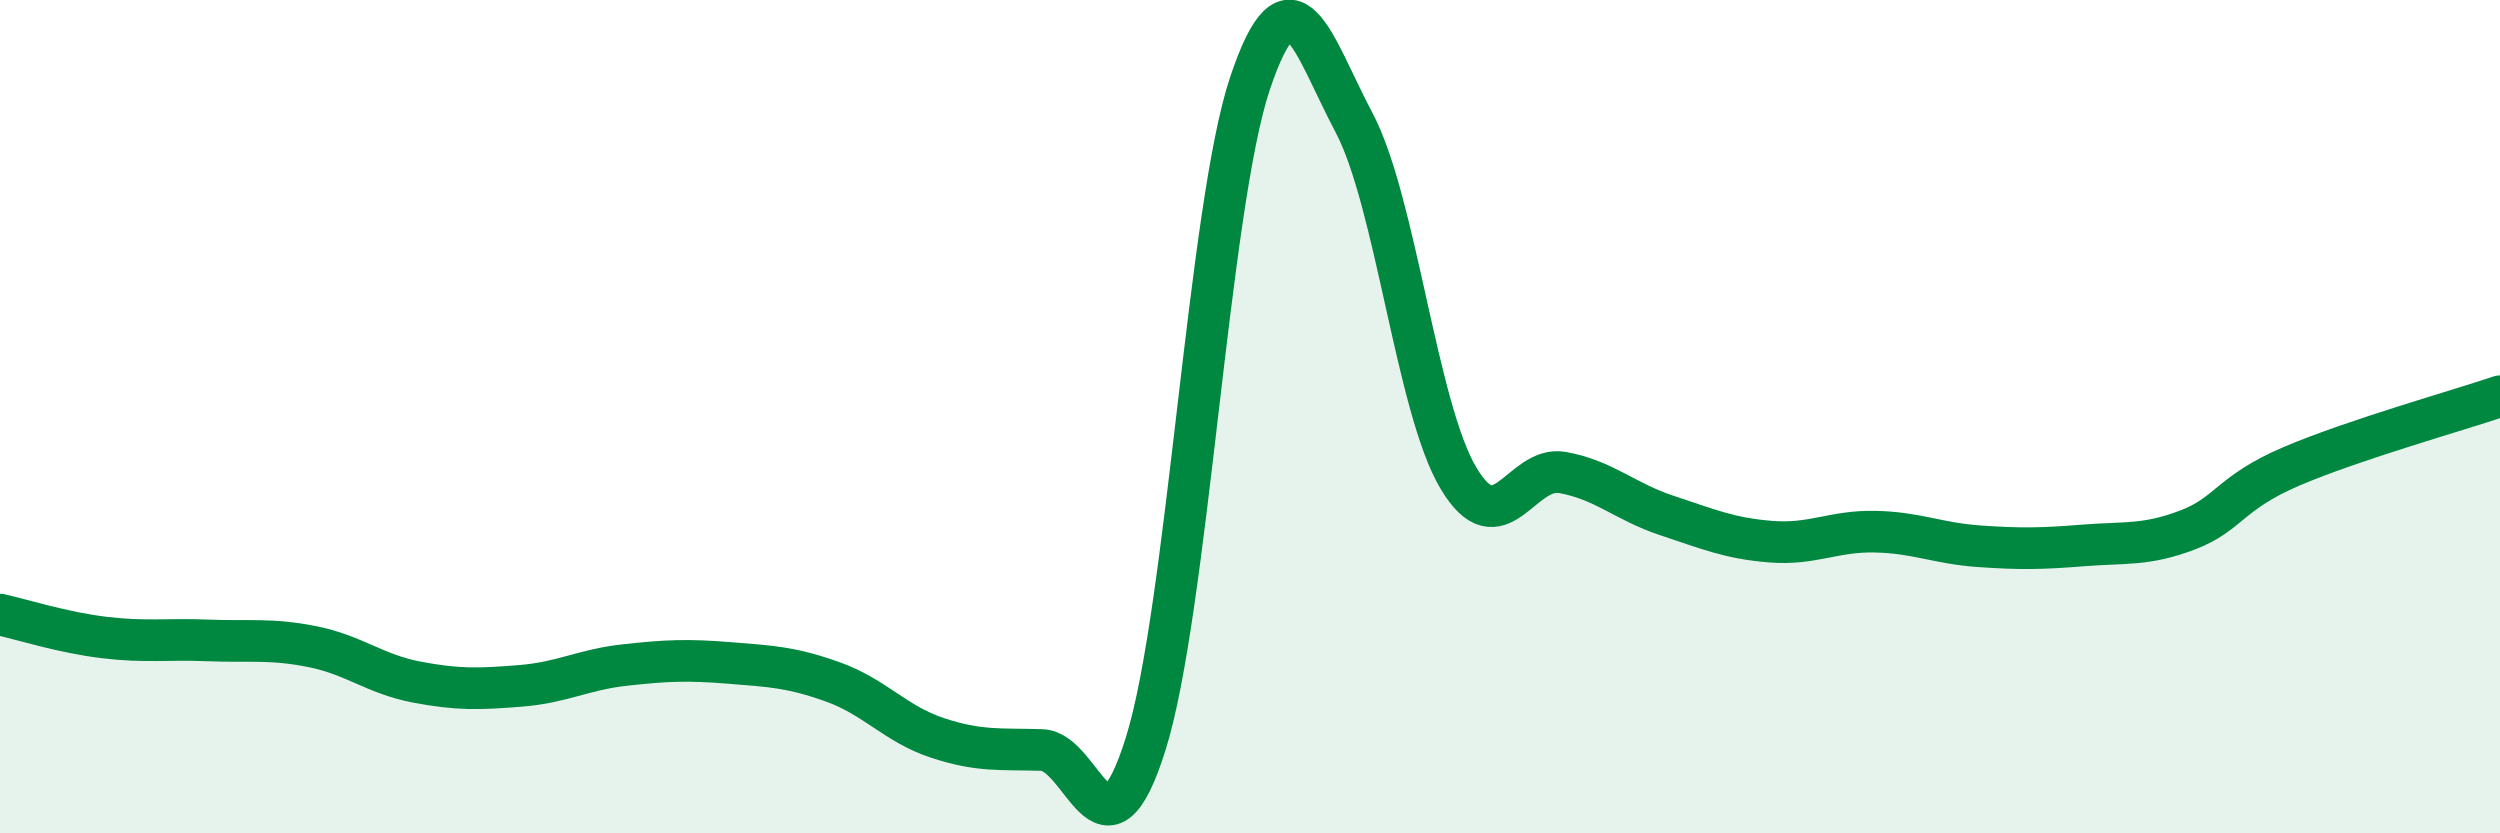
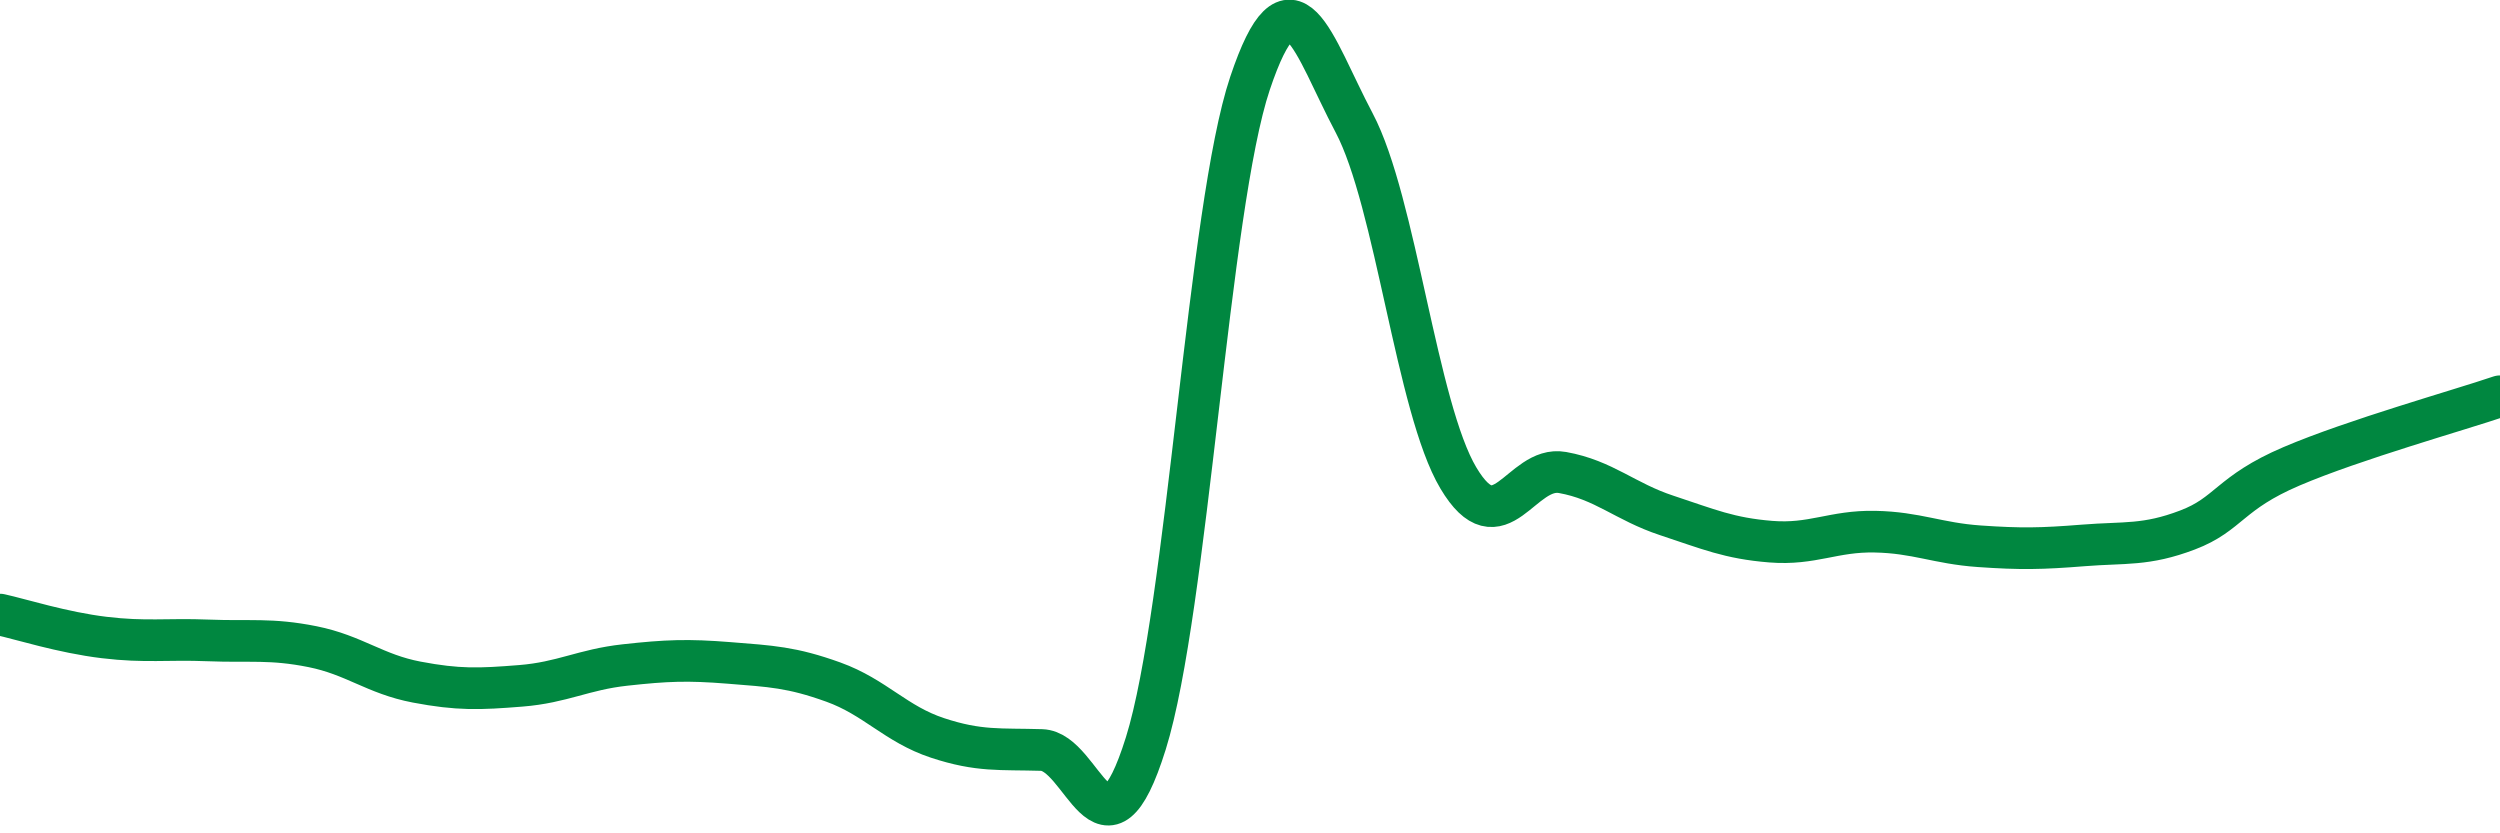
<svg xmlns="http://www.w3.org/2000/svg" width="60" height="20" viewBox="0 0 60 20">
-   <path d="M 0,14.75 C 0.5,14.86 1.5,15.18 2.5,15.3 C 3.5,15.42 4,15.33 5,15.37 C 6,15.41 6.5,15.32 7.5,15.52 C 8.5,15.72 9,16.18 10,16.37 C 11,16.56 11.5,16.54 12.5,16.46 C 13.5,16.38 14,16.07 15,15.96 C 16,15.85 16.5,15.83 17.5,15.91 C 18.5,15.99 19,16.01 20,16.37 C 21,16.73 21.5,17.38 22.5,17.71 C 23.5,18.04 24,17.97 25,18 C 26,18.03 26.5,21.04 27.5,17.84 C 28.5,14.64 29,4.98 30,2 C 31,-0.98 31.5,1.06 32.5,2.95 C 33.5,4.84 34,9.79 35,11.47 C 36,13.15 36.5,11.16 37.5,11.34 C 38.5,11.52 39,12.04 40,12.37 C 41,12.7 41.5,12.92 42.5,13 C 43.5,13.08 44,12.74 45,12.76 C 46,12.78 46.5,13.04 47.5,13.11 C 48.5,13.18 49,13.17 50,13.09 C 51,13.01 51.5,13.1 52.5,12.72 C 53.5,12.34 53.5,11.83 55,11.19 C 56.5,10.55 59,9.85 60,9.51L60 20L0 20Z" fill="#008740" opacity="0.1" stroke-linecap="round" stroke-linejoin="round" />
  <path d="M 0,14.75 C 0.5,14.86 1.5,15.18 2.5,15.3 C 3.5,15.42 4,15.33 5,15.37 C 6,15.41 6.5,15.32 7.5,15.52 C 8.5,15.72 9,16.18 10,16.37 C 11,16.56 11.5,16.54 12.5,16.46 C 13.5,16.38 14,16.07 15,15.96 C 16,15.85 16.5,15.83 17.5,15.91 C 18.5,15.99 19,16.01 20,16.37 C 21,16.73 21.5,17.38 22.5,17.71 C 23.5,18.04 24,17.97 25,18 C 26,18.03 26.5,21.04 27.5,17.84 C 28.5,14.64 29,4.98 30,2 C 31,-0.98 31.5,1.06 32.5,2.95 C 33.5,4.84 34,9.79 35,11.47 C 36,13.15 36.5,11.16 37.5,11.34 C 38.5,11.52 39,12.04 40,12.37 C 41,12.7 41.5,12.92 42.5,13 C 43.5,13.08 44,12.74 45,12.76 C 46,12.78 46.5,13.04 47.5,13.11 C 48.5,13.18 49,13.17 50,13.09 C 51,13.01 51.5,13.1 52.5,12.72 C 53.5,12.34 53.5,11.83 55,11.19 C 56.5,10.55 59,9.85 60,9.51" stroke="#008740" stroke-width="1" fill="none" stroke-linecap="round" stroke-linejoin="round" />
</svg>